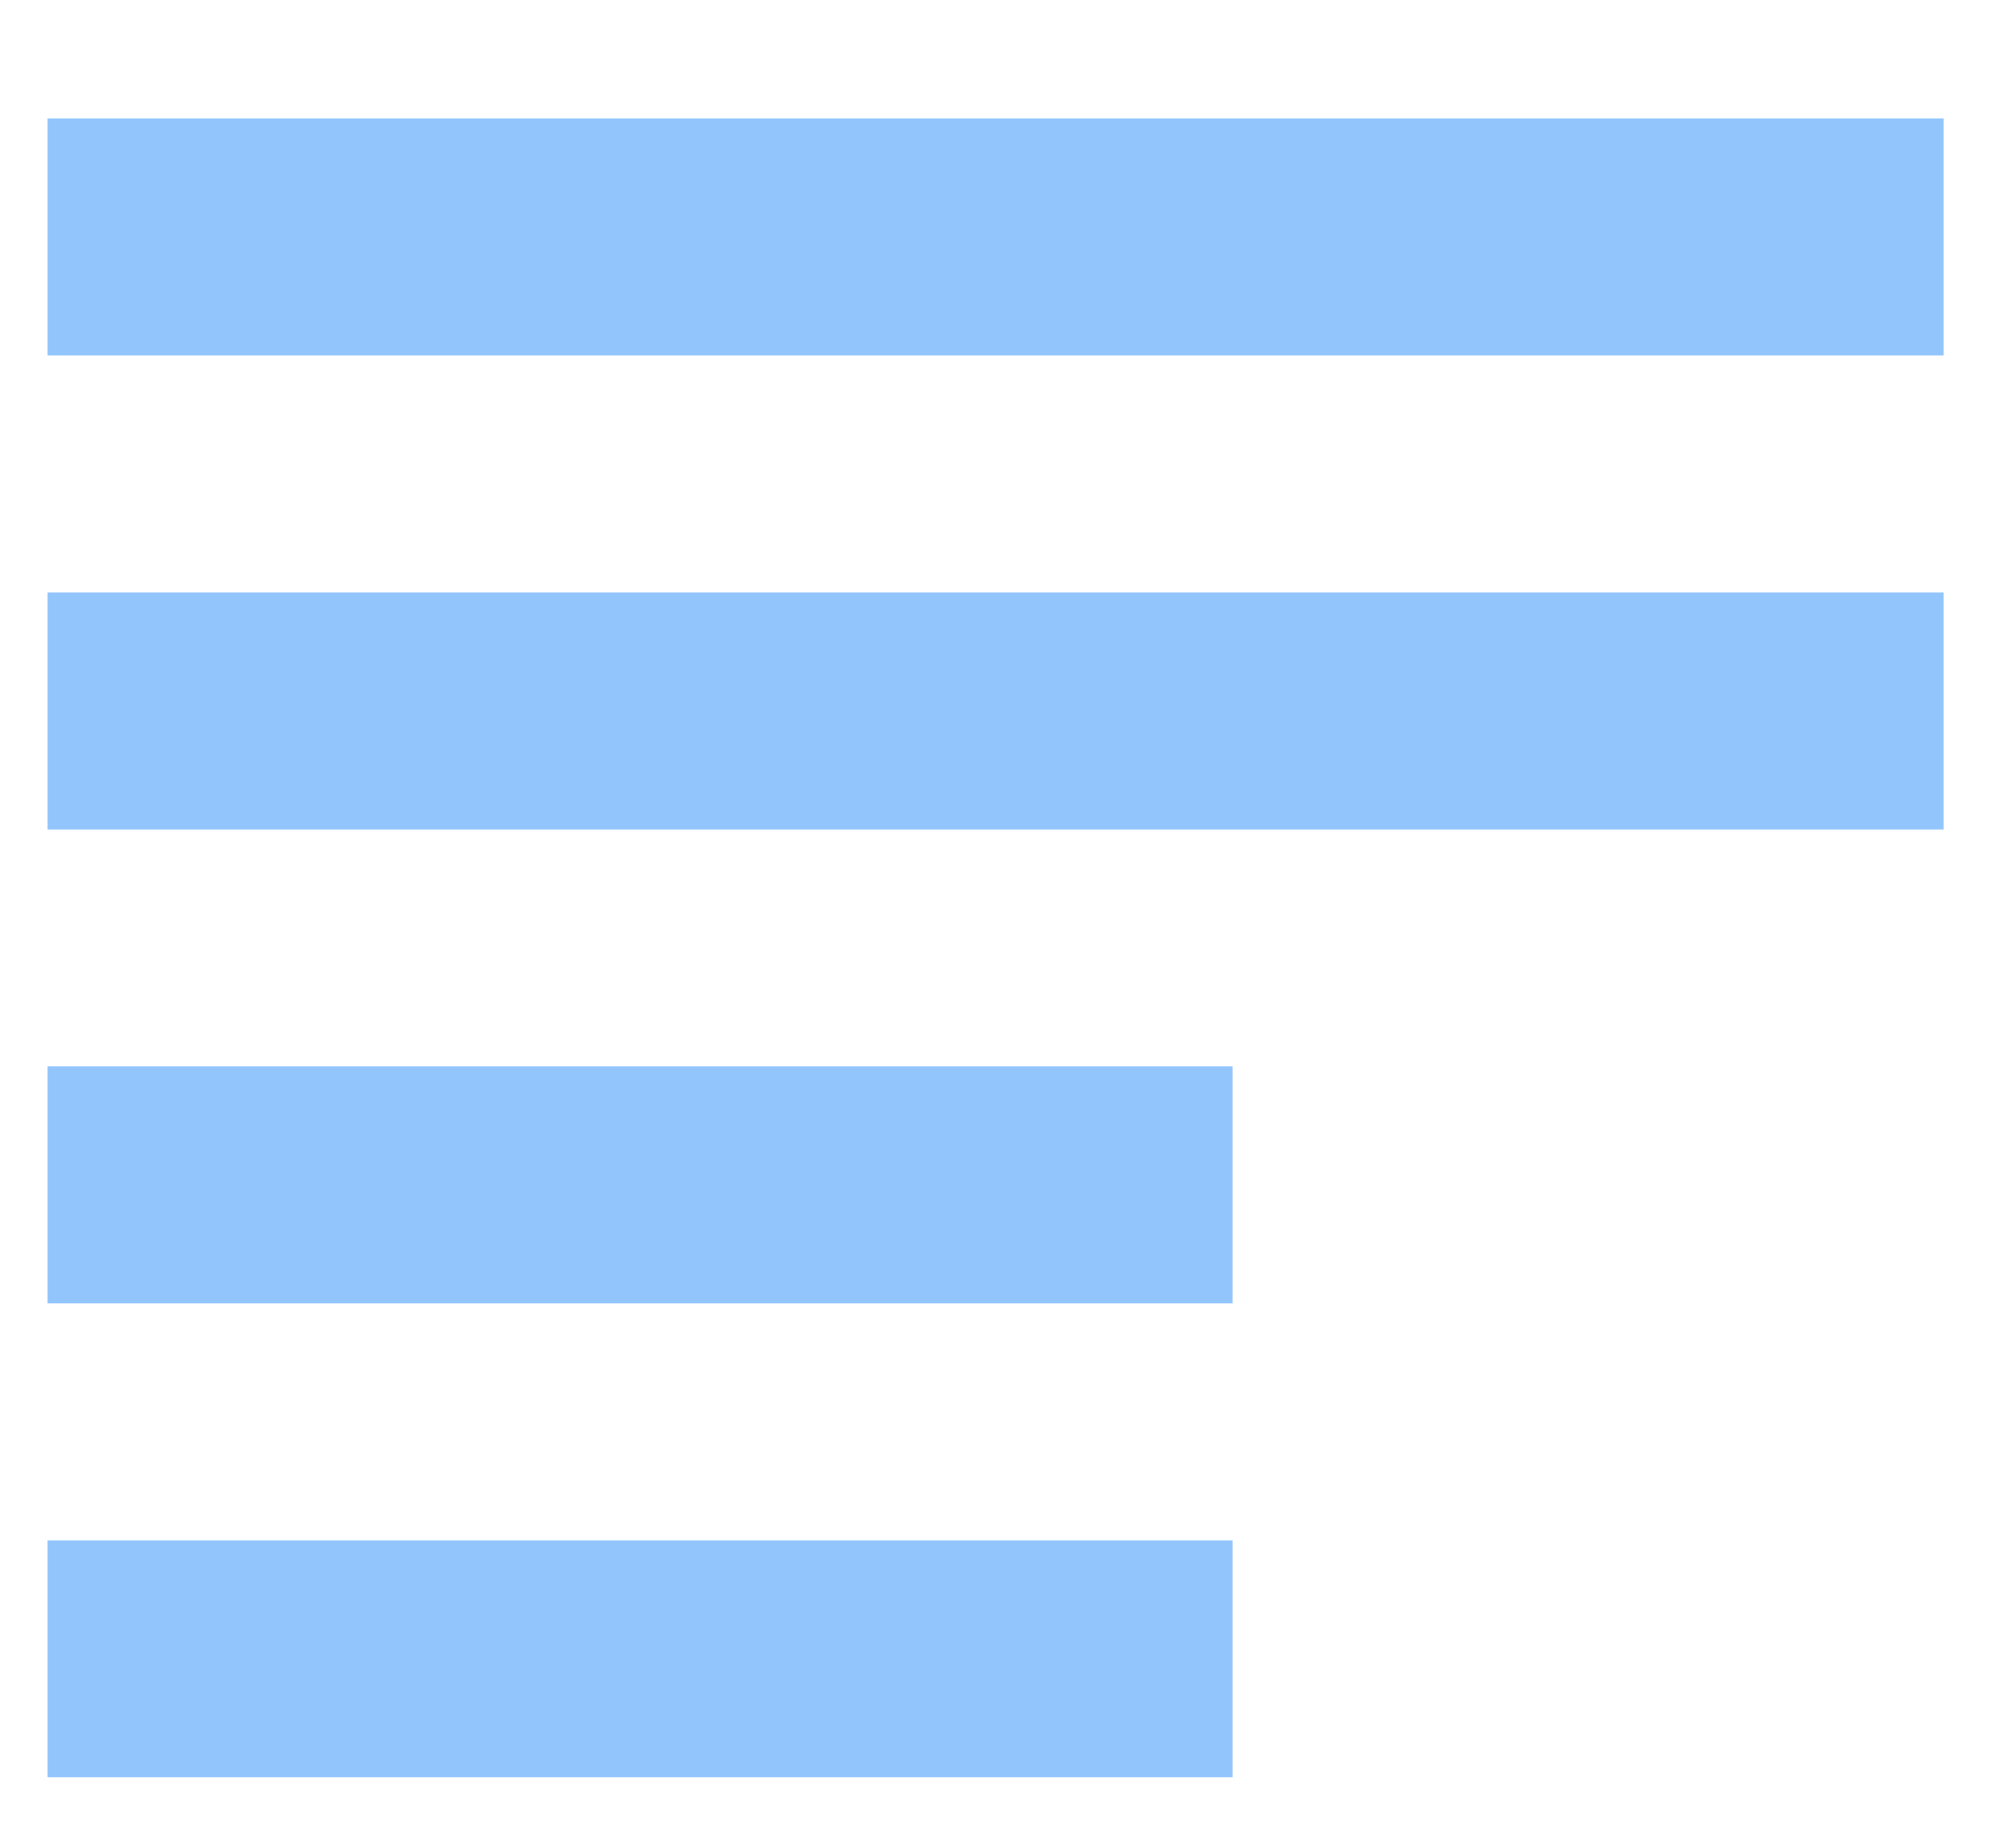
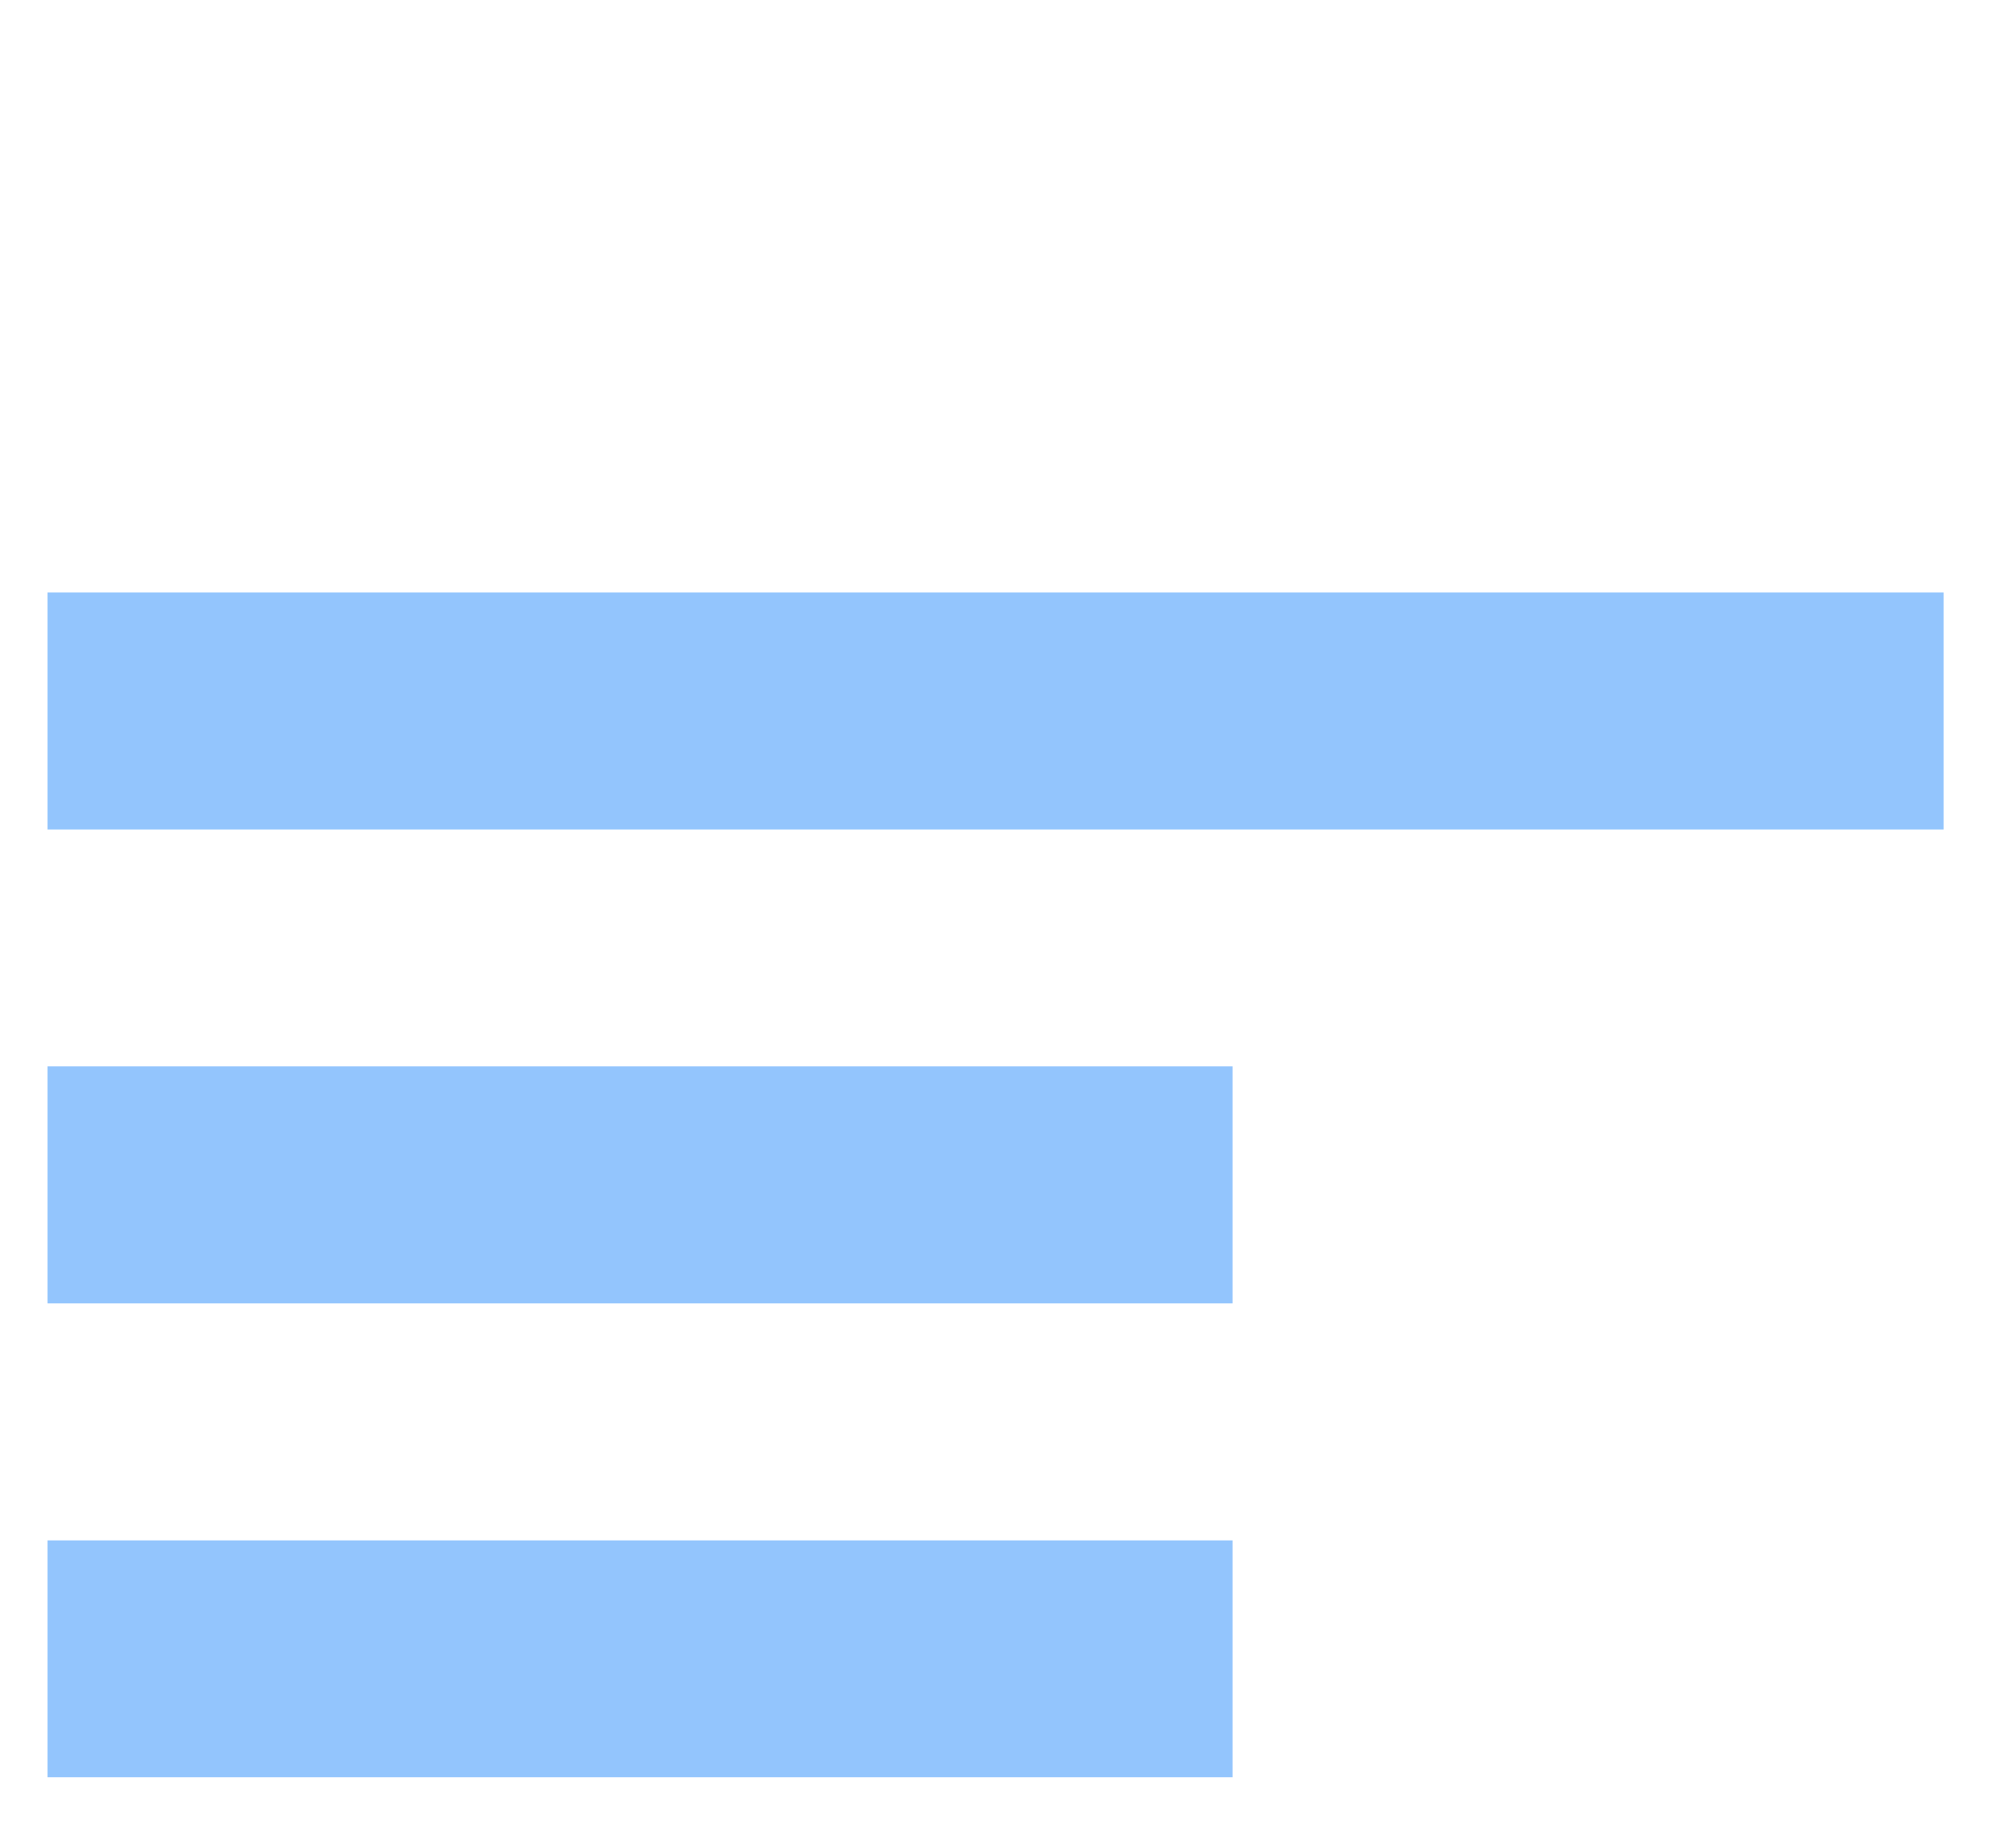
<svg xmlns="http://www.w3.org/2000/svg" width="14" height="13" fill="none">
-   <path fill="#93C5FD" d="M.334.833h13.333V2.5H.334V.833Zm0 3.334h13.333v1.667H.334V4.167Zm0 3.333h8.333v1.667H.334V7.5Zm0 3.334h8.333V12.5H.334v-1.666Z" />
+   <path fill="#93C5FD" d="M.334.833h13.333V2.5V.833Zm0 3.334h13.333v1.667H.334V4.167Zm0 3.333h8.333v1.667H.334V7.5Zm0 3.334h8.333V12.5H.334v-1.666Z" />
</svg>